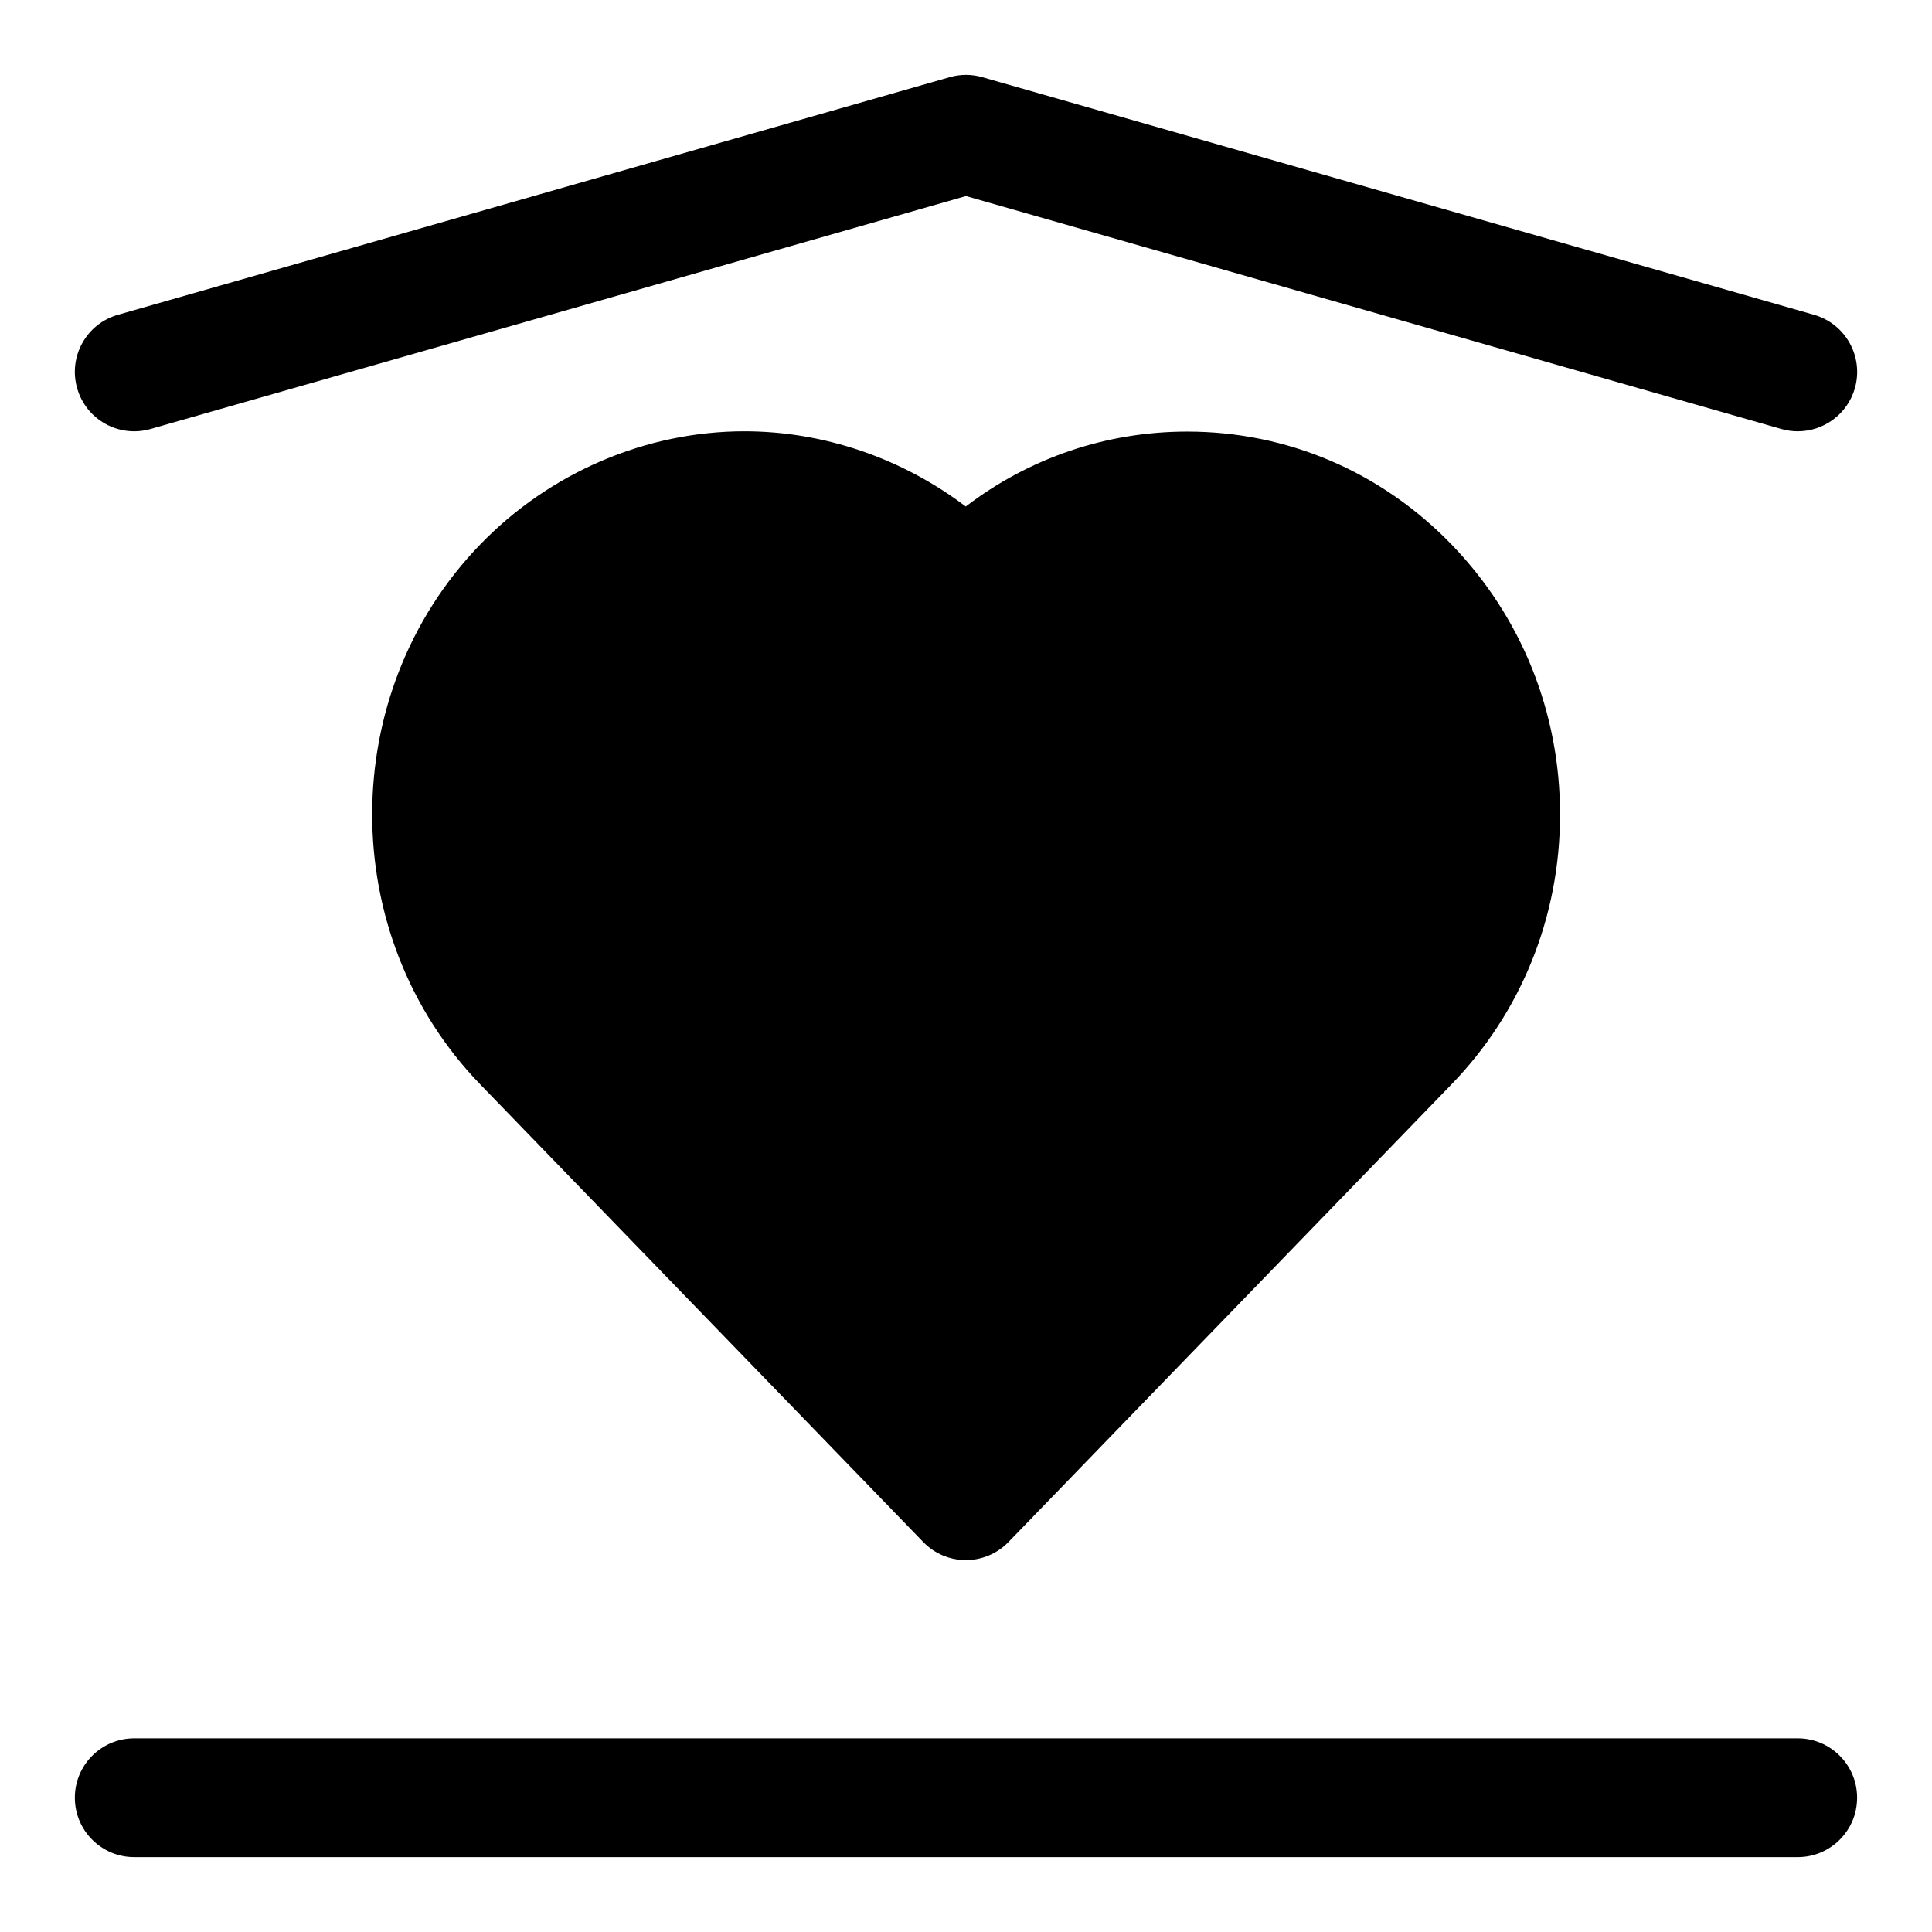
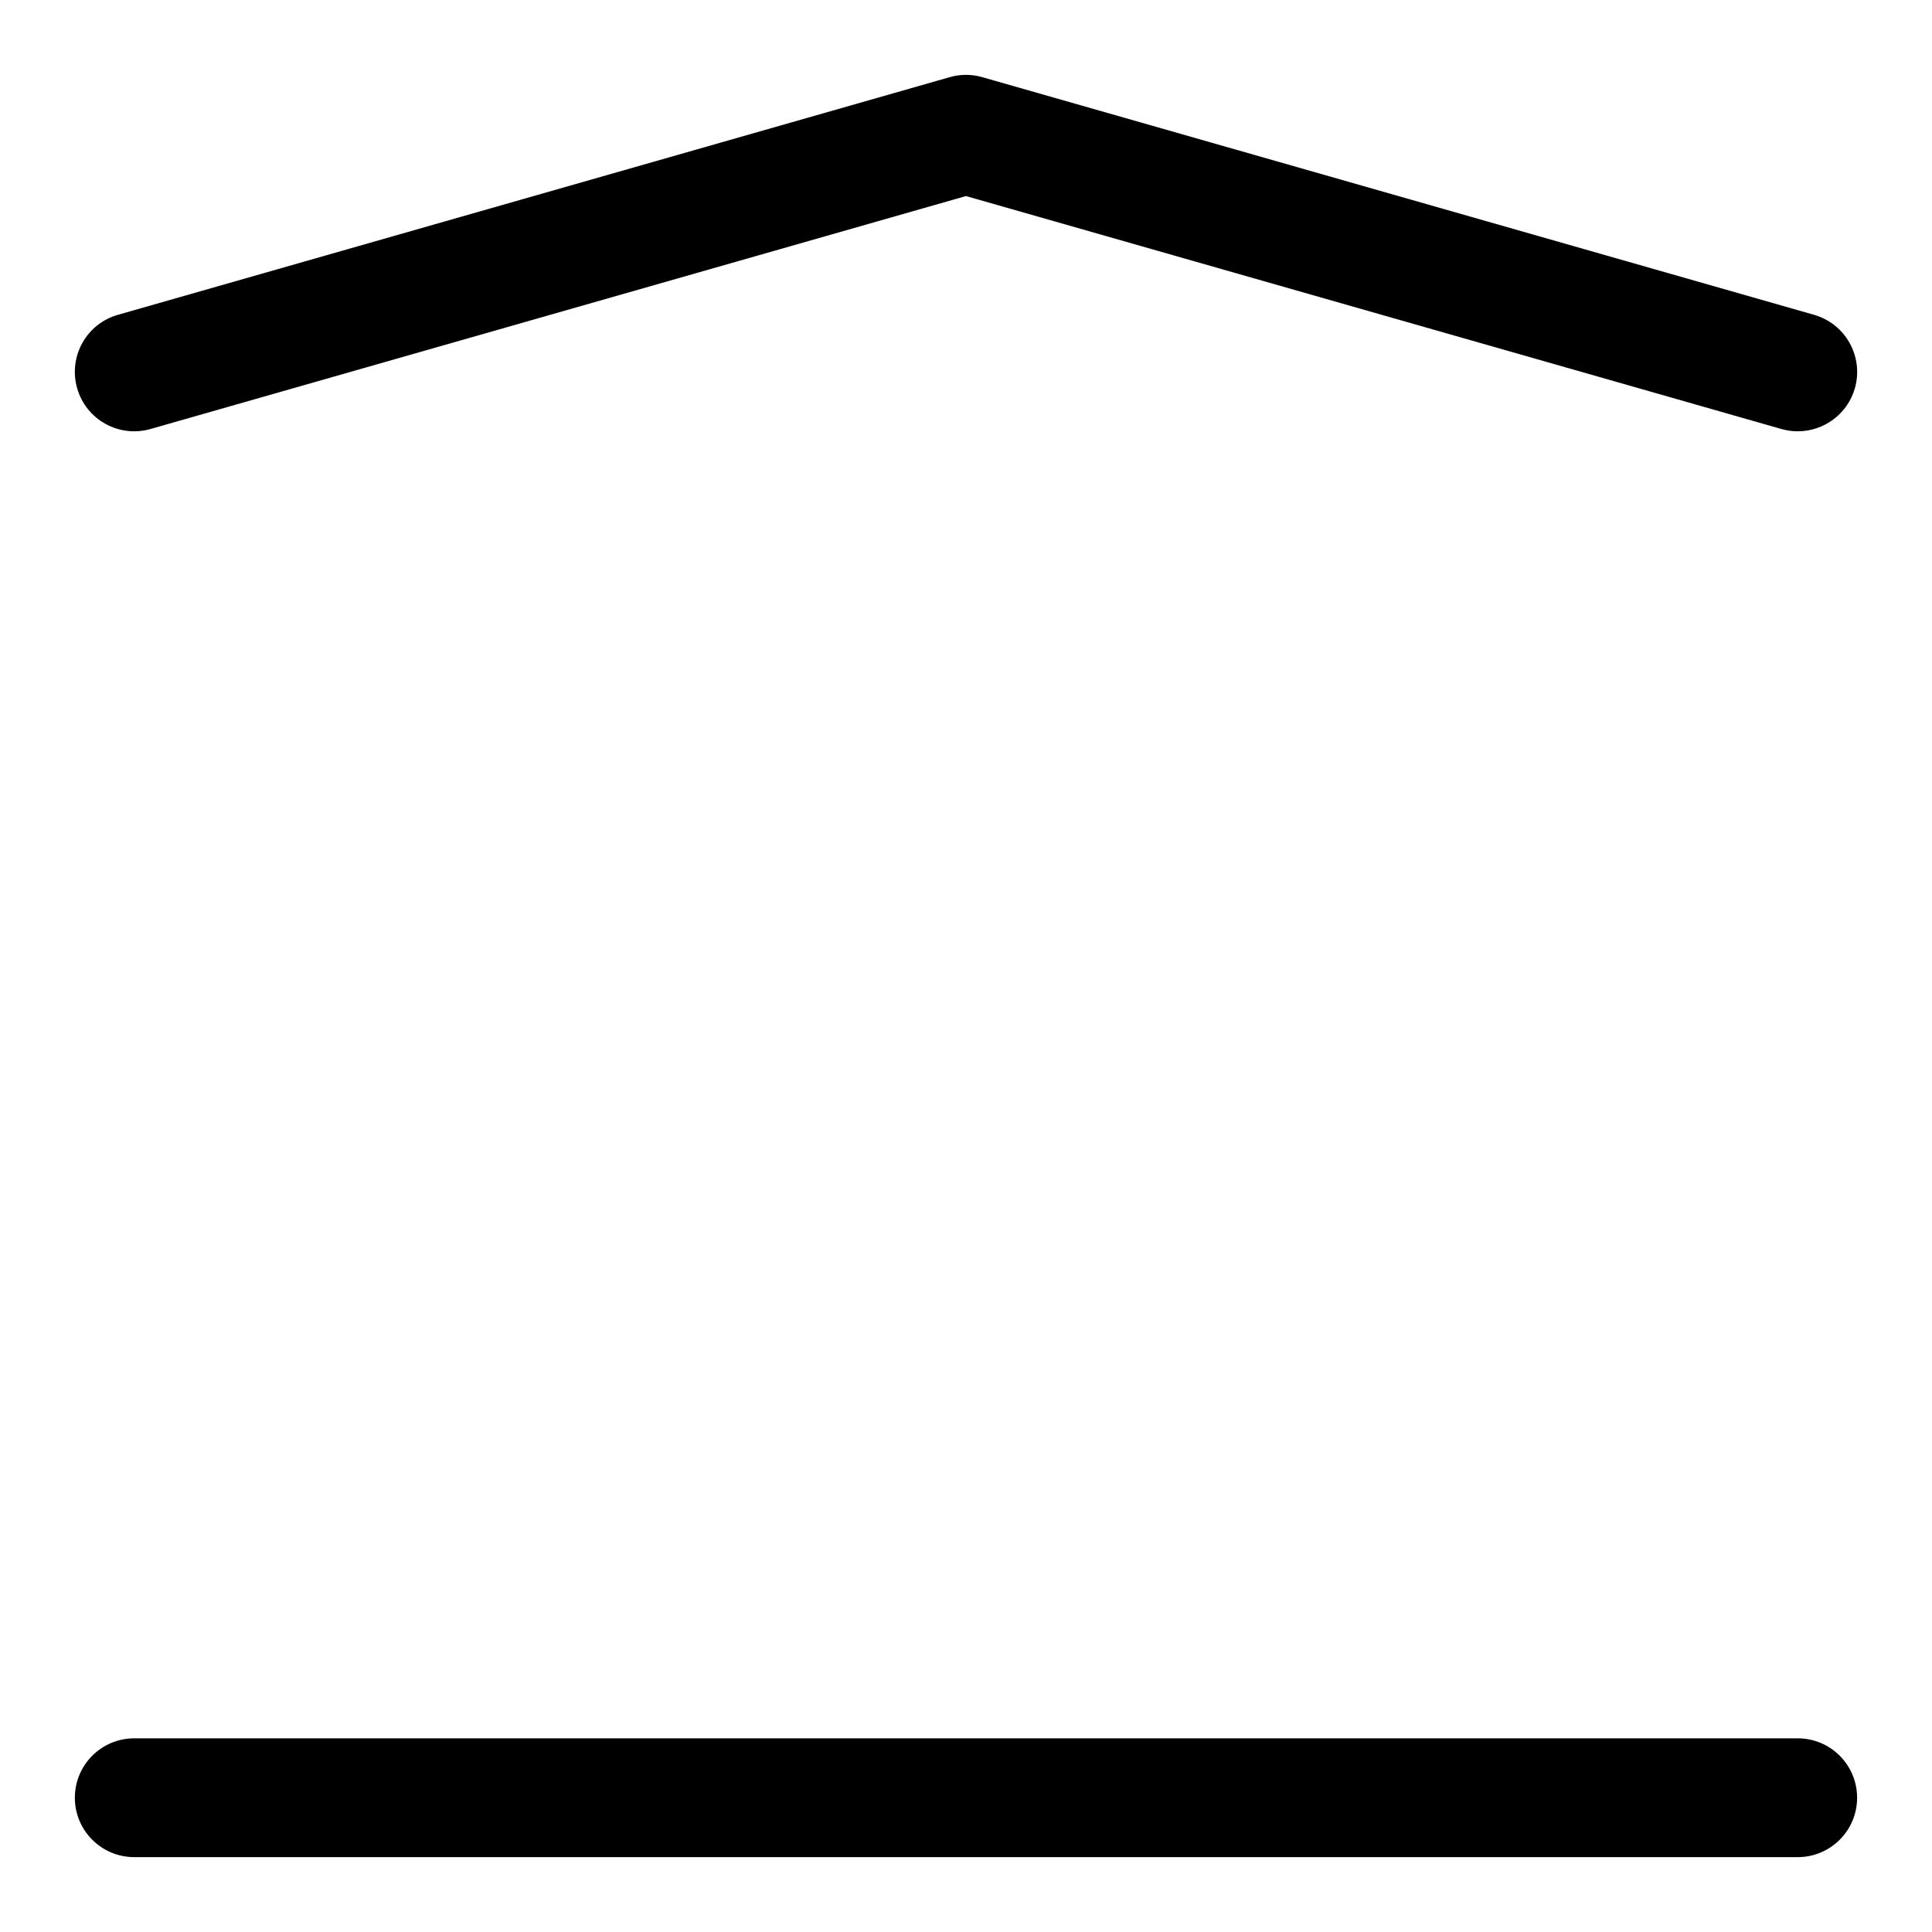
<svg xmlns="http://www.w3.org/2000/svg" fill="#000000" width="800px" height="800px" version="1.1" viewBox="144 144 512 512">
  <g>
    <path d="m620.41 636.16h-440.83c-8.691 0-15.742-7.039-15.742-15.742 0-8.707 7.055-15.742 15.742-15.742h440.83c8.691 0 15.742 7.039 15.742 15.742 0.004 8.703-7.051 15.742-15.742 15.742z" />
    <path d="m620.41 258.3c-1.434 0-2.898-0.203-4.328-0.613l-216.09-61.73-216.09 61.73c-8.359 2.394-17.082-2.441-19.457-10.801-2.394-8.359 2.438-17.082 10.801-19.457l220.42-62.977c2.832-0.82 5.824-0.82 8.66 0l220.42 62.977c8.359 2.394 13.195 11.098 10.816 19.461-1.988 6.91-8.285 11.41-15.152 11.41z" />
-     <path d="m528.64 288.26c-18.656-19.27-43.516-29.883-69.996-29.883-21.445 0-41.832 6.957-58.711 19.852-16.895-12.797-37.598-19.93-58.648-19.93-26.055 0-51.562 10.91-69.996 29.961-38.211 39.453-38.211 103.68 0 143.13l117.37 121.25c2.941 3.07 7.035 4.801 11.305 4.801 4.266 0 8.344-1.73 11.305-4.801l117.37-121.25c18.578-19.16 28.793-44.586 28.793-71.555s-10.215-52.398-28.793-71.574z" />
  </g>
</svg>